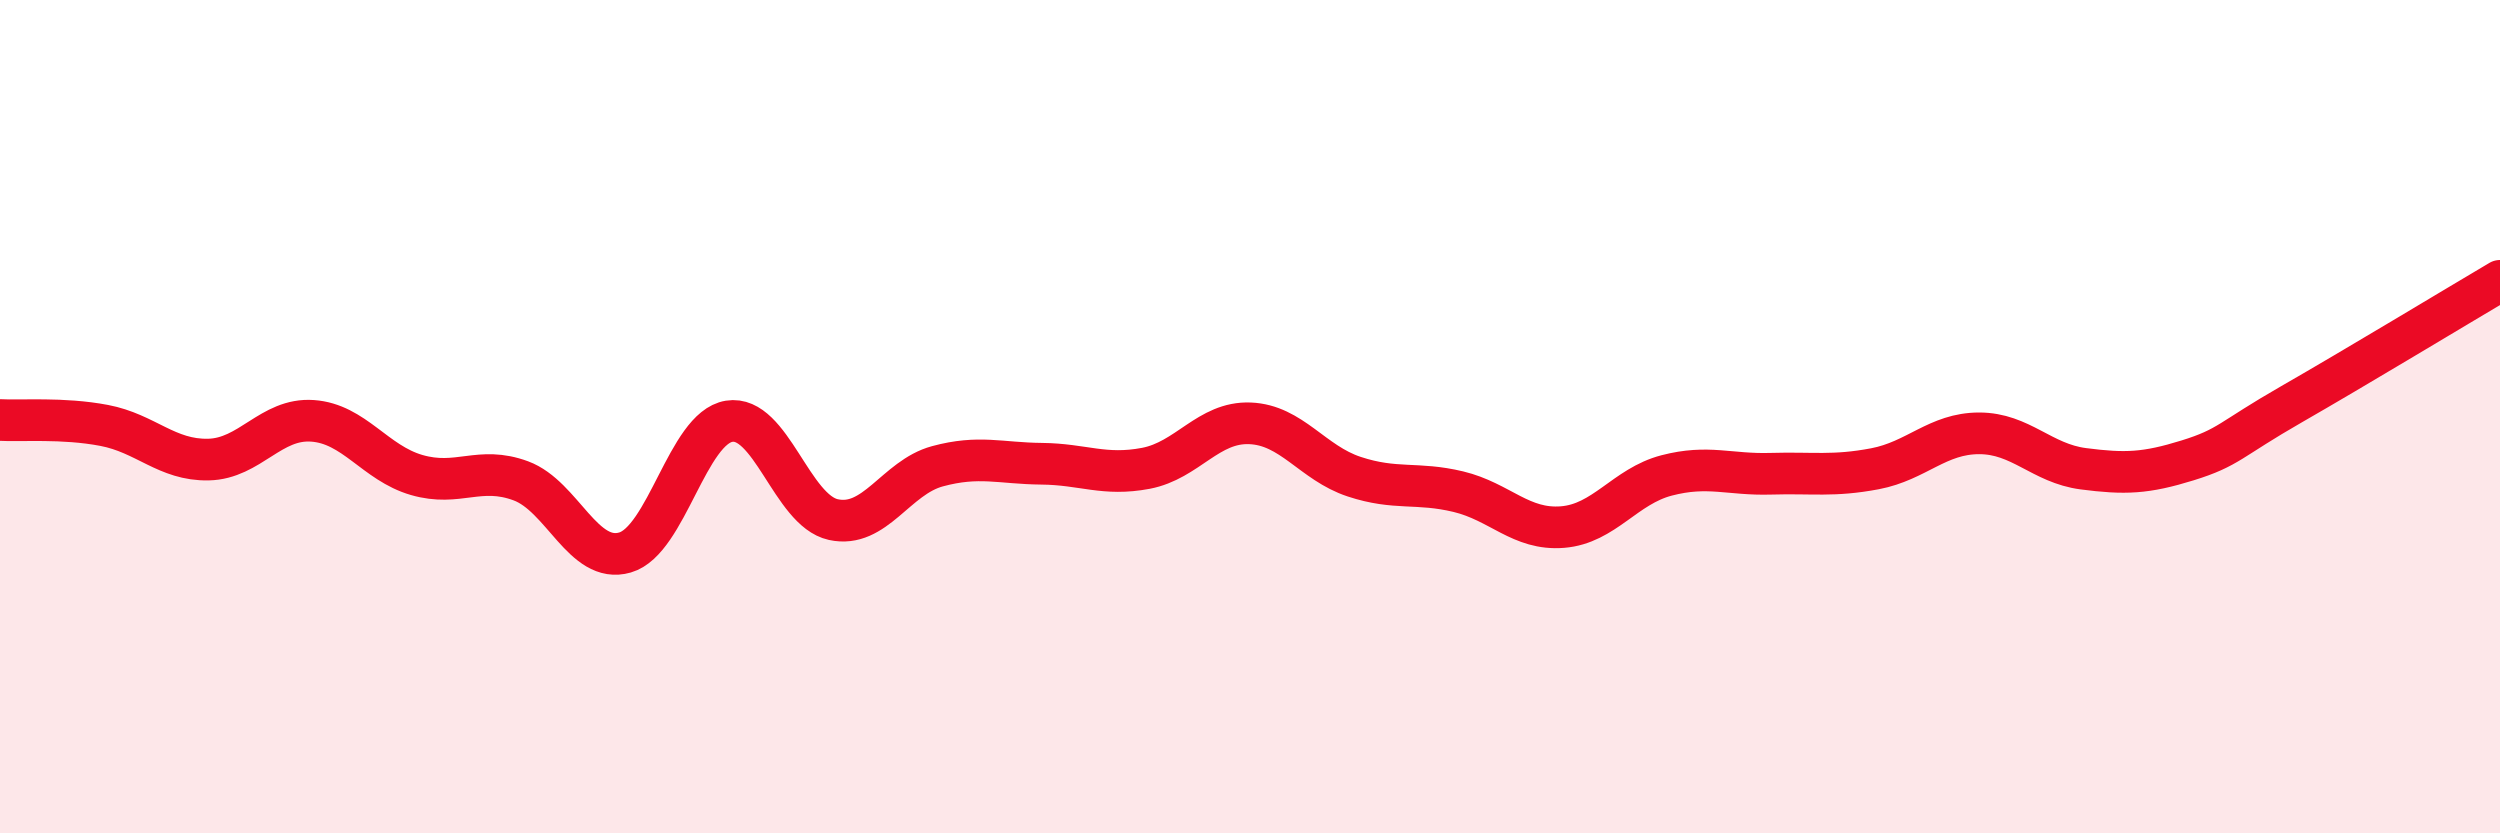
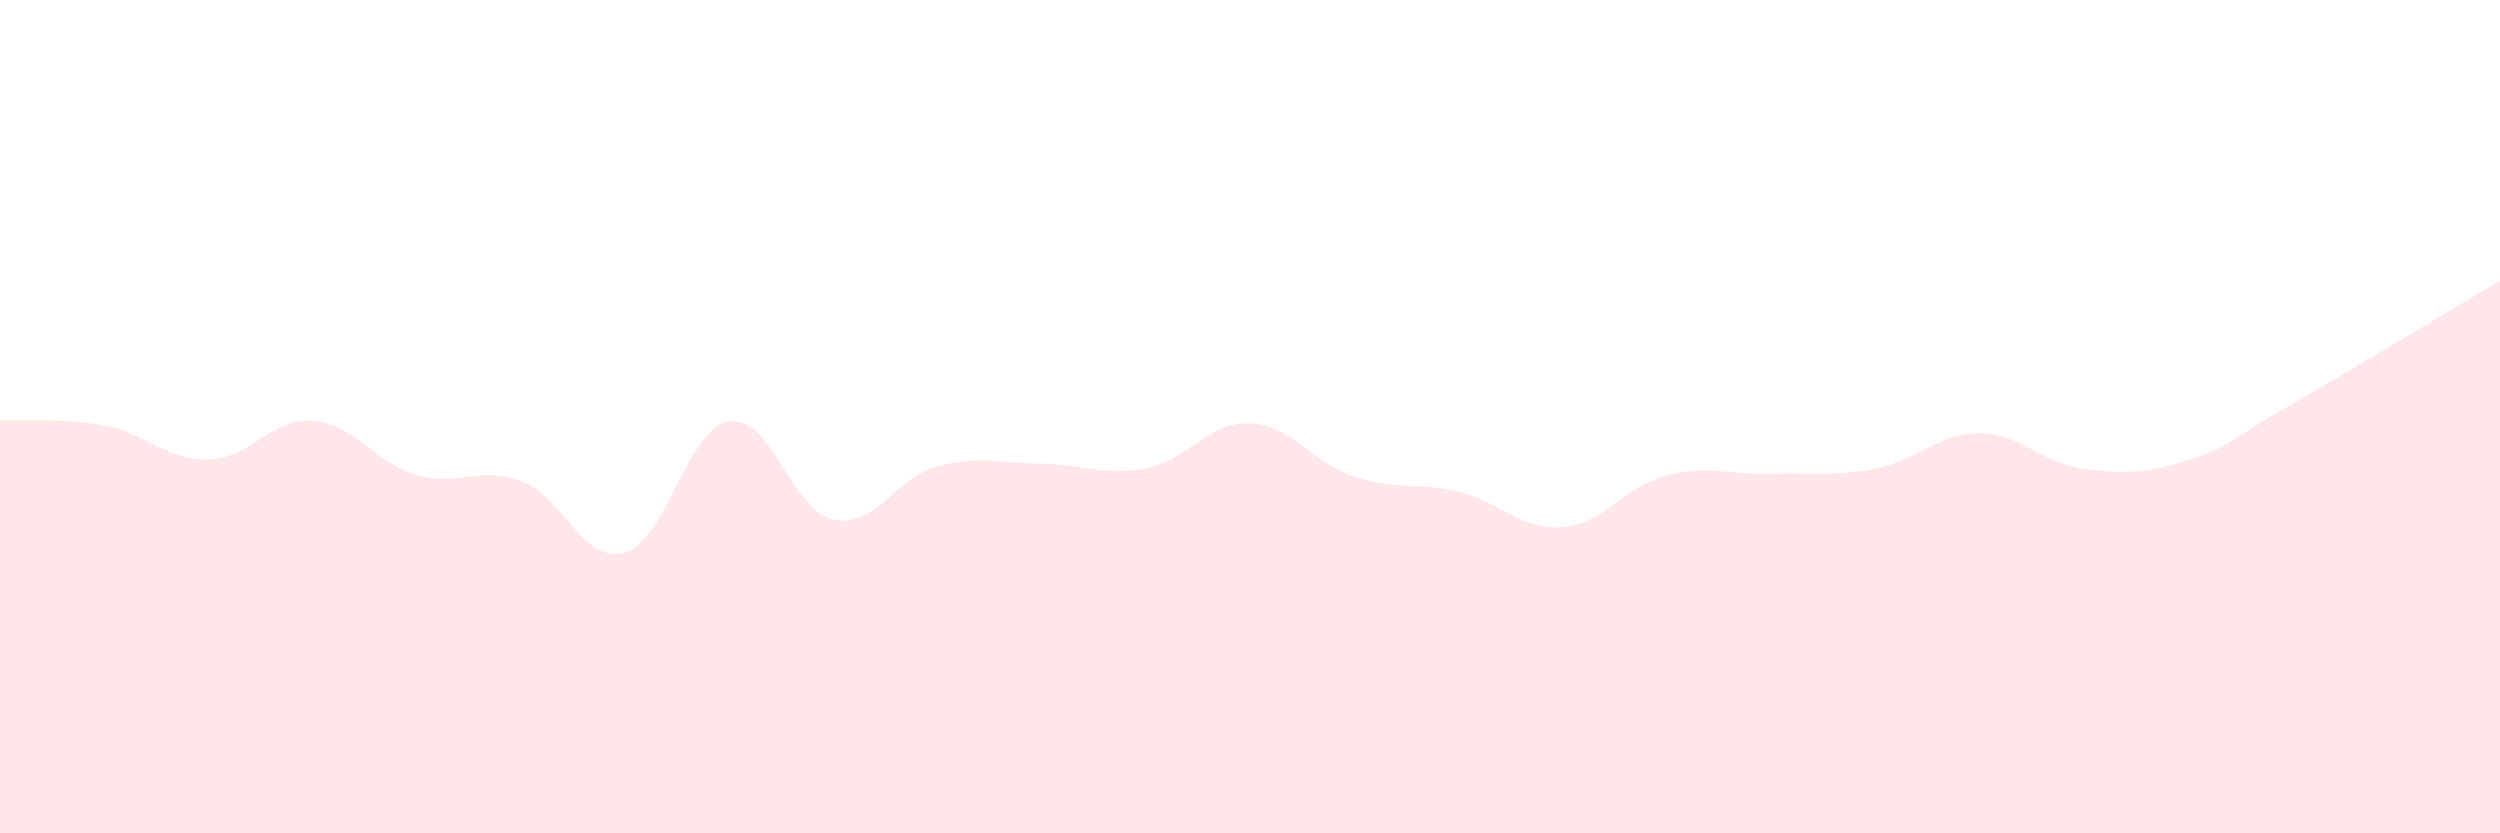
<svg xmlns="http://www.w3.org/2000/svg" width="60" height="20" viewBox="0 0 60 20">
  <path d="M 0,10.08 C 0.5,10.11 1.5,10.02 2.5,10.21 C 3.5,10.4 4,11.05 5,11.03 C 6,11.01 6.5,10.03 7.5,10.1 C 8.5,10.17 9,11.11 10,11.4 C 11,11.69 11.5,11.17 12.5,11.54 C 13.5,11.91 14,13.55 15,13.26 C 16,12.97 16.5,10.27 17.5,10.11 C 18.5,9.95 19,12.25 20,12.47 C 21,12.69 21.5,11.46 22.5,11.19 C 23.5,10.92 24,11.12 25,11.13 C 26,11.14 26.5,11.43 27.5,11.24 C 28.5,11.05 29,10.12 30,10.16 C 31,10.2 31.5,11.11 32.5,11.44 C 33.5,11.77 34,11.56 35,11.8 C 36,12.04 36.5,12.73 37.5,12.65 C 38.5,12.57 39,11.67 40,11.41 C 41,11.15 41.5,11.4 42.5,11.37 C 43.5,11.34 44,11.44 45,11.25 C 46,11.06 46.5,10.4 47.5,10.4 C 48.5,10.4 49,11.12 50,11.25 C 51,11.38 51.5,11.36 52.5,11.05 C 53.5,10.74 53.5,10.56 55,9.7 C 56.5,8.84 59,7.33 60,6.74L60 20L0 20Z" fill="#EB0A25" opacity="0.1" stroke-linecap="round" stroke-linejoin="round" />
-   <path d="M 0,10.08 C 0.5,10.11 1.5,10.02 2.5,10.21 C 3.5,10.4 4,11.05 5,11.03 C 6,11.01 6.5,10.03 7.5,10.1 C 8.5,10.17 9,11.11 10,11.4 C 11,11.69 11.5,11.17 12.5,11.54 C 13.5,11.91 14,13.55 15,13.26 C 16,12.97 16.5,10.27 17.5,10.11 C 18.5,9.95 19,12.25 20,12.47 C 21,12.69 21.5,11.46 22.5,11.19 C 23.5,10.92 24,11.12 25,11.13 C 26,11.14 26.5,11.43 27.5,11.24 C 28.5,11.05 29,10.12 30,10.16 C 31,10.2 31.5,11.11 32.5,11.44 C 33.5,11.77 34,11.56 35,11.8 C 36,12.04 36.5,12.73 37.5,12.65 C 38.5,12.57 39,11.67 40,11.41 C 41,11.15 41.5,11.4 42.5,11.37 C 43.5,11.34 44,11.44 45,11.25 C 46,11.06 46.5,10.4 47.5,10.4 C 48.5,10.4 49,11.12 50,11.25 C 51,11.38 51.5,11.36 52.5,11.05 C 53.5,10.74 53.5,10.56 55,9.7 C 56.5,8.84 59,7.33 60,6.74" stroke="#EB0A25" stroke-width="1" fill="none" stroke-linecap="round" stroke-linejoin="round" />
</svg>